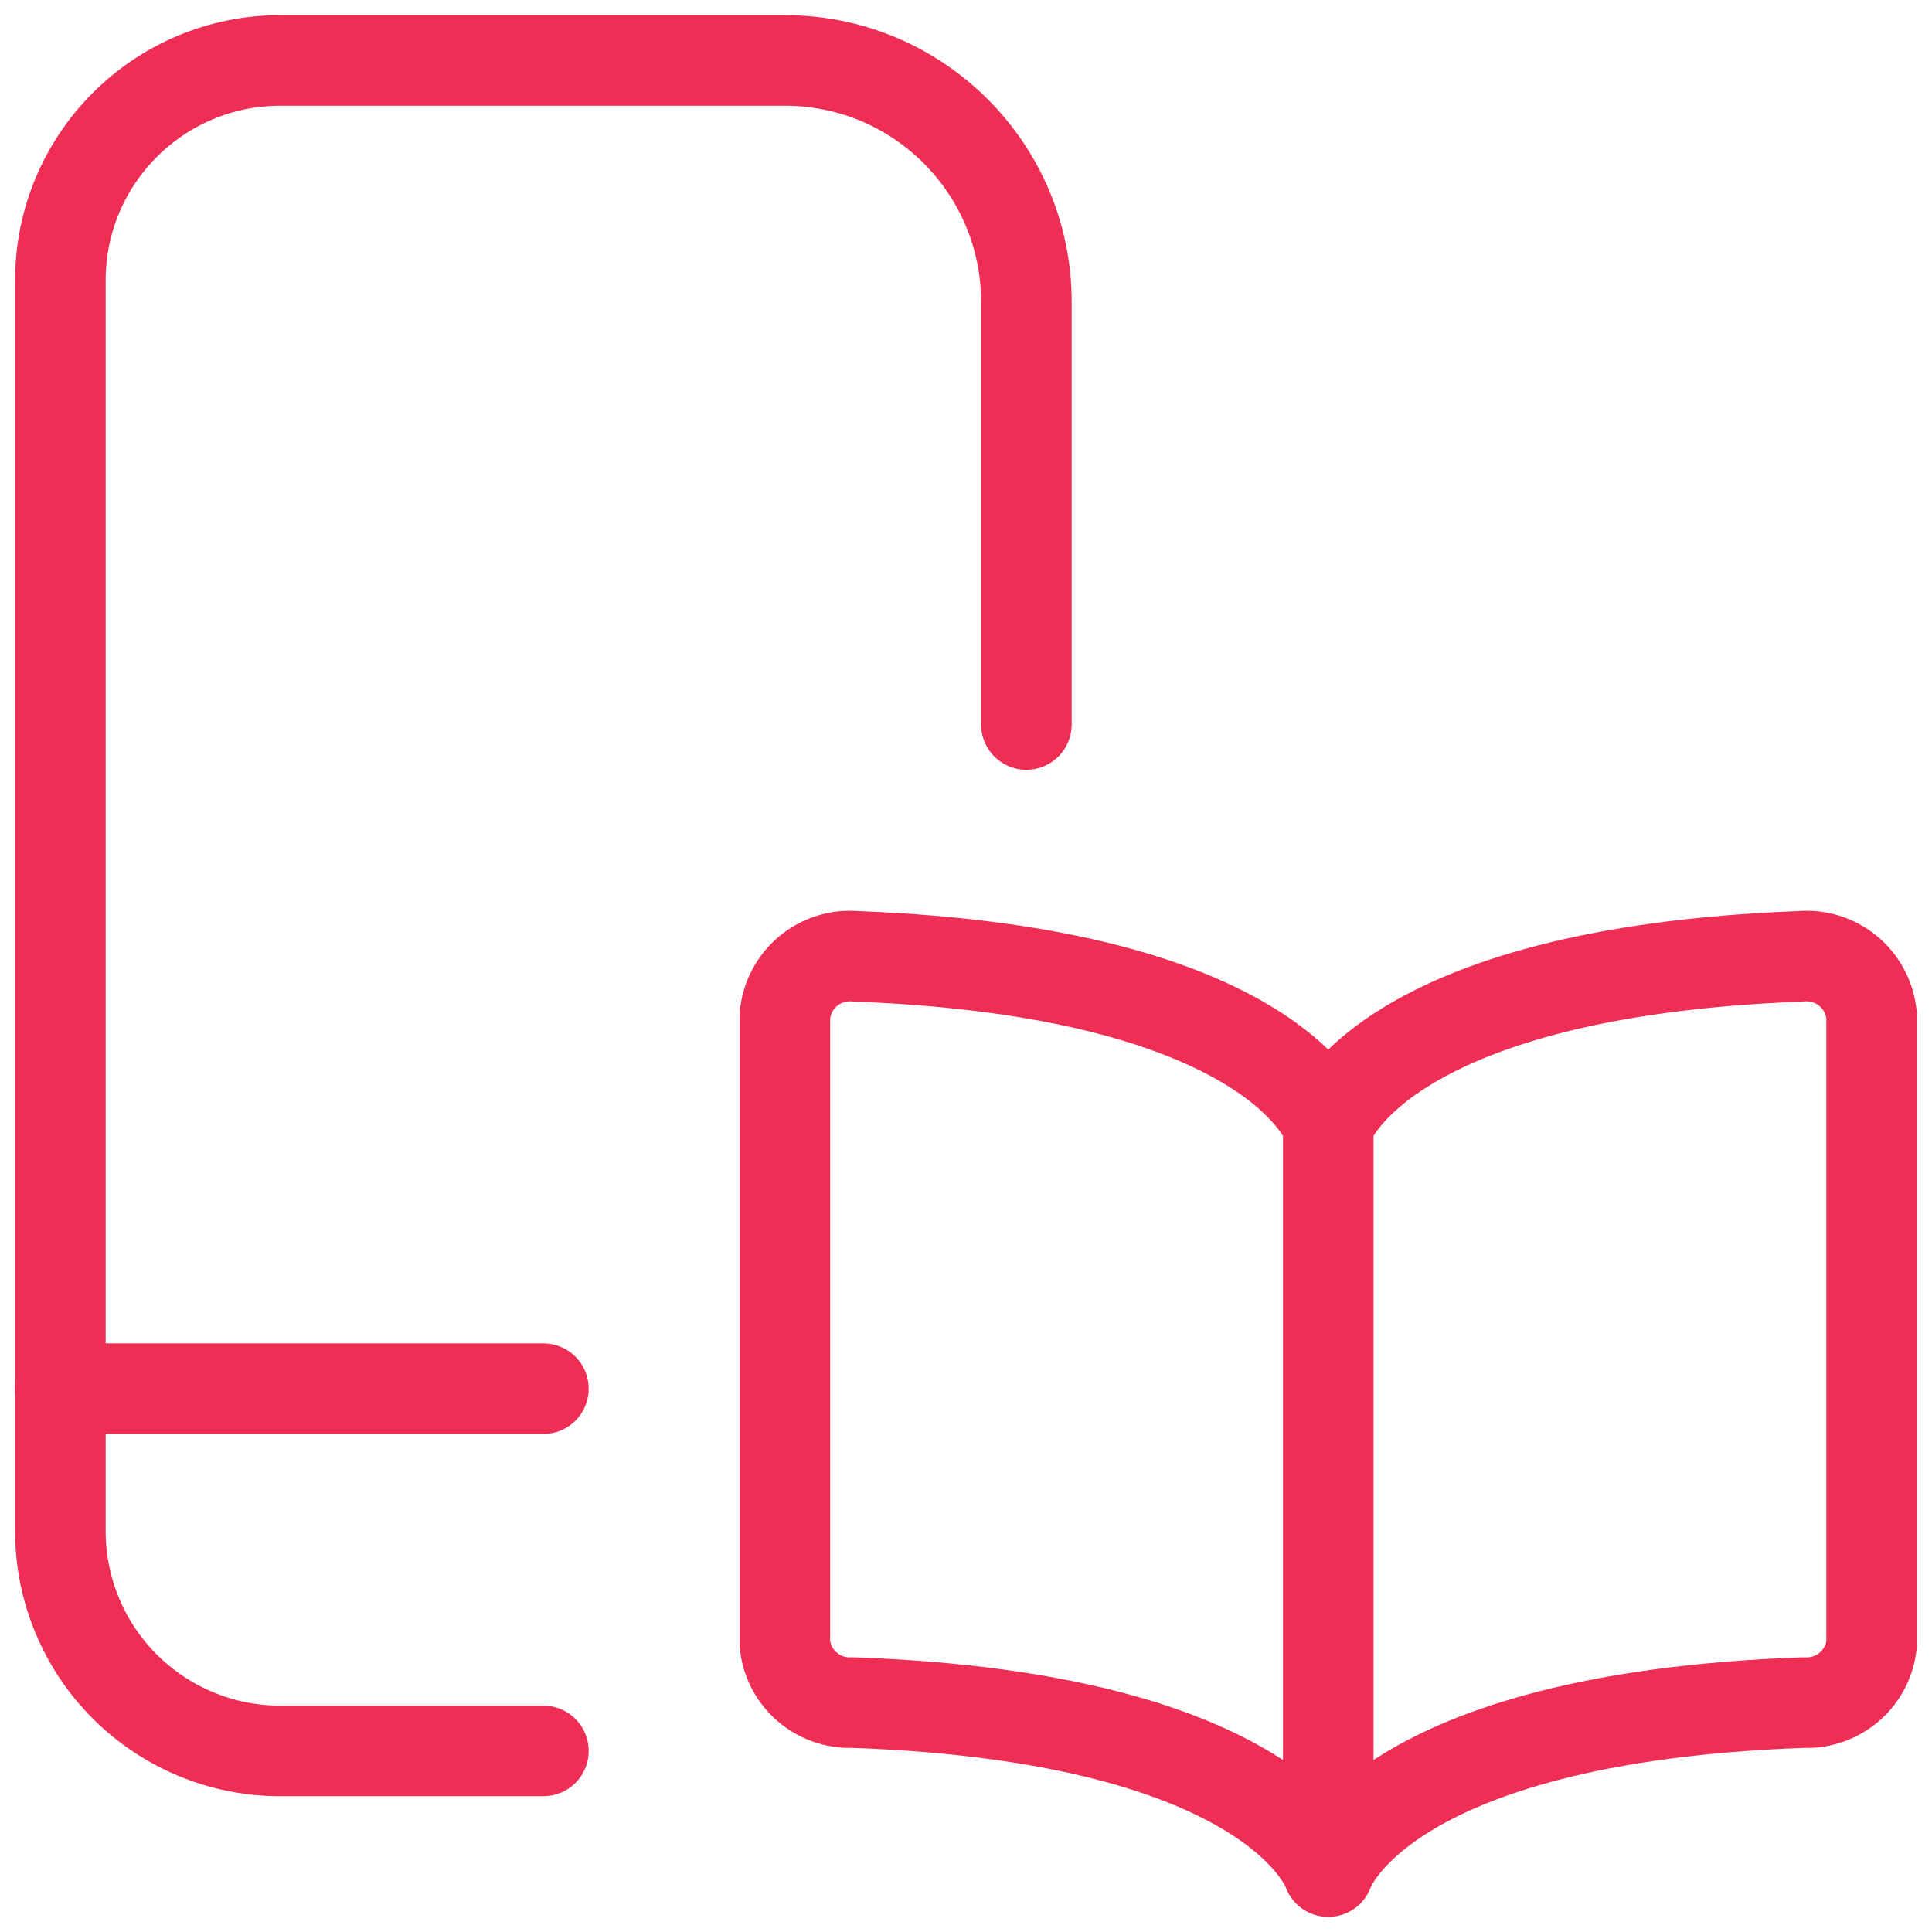
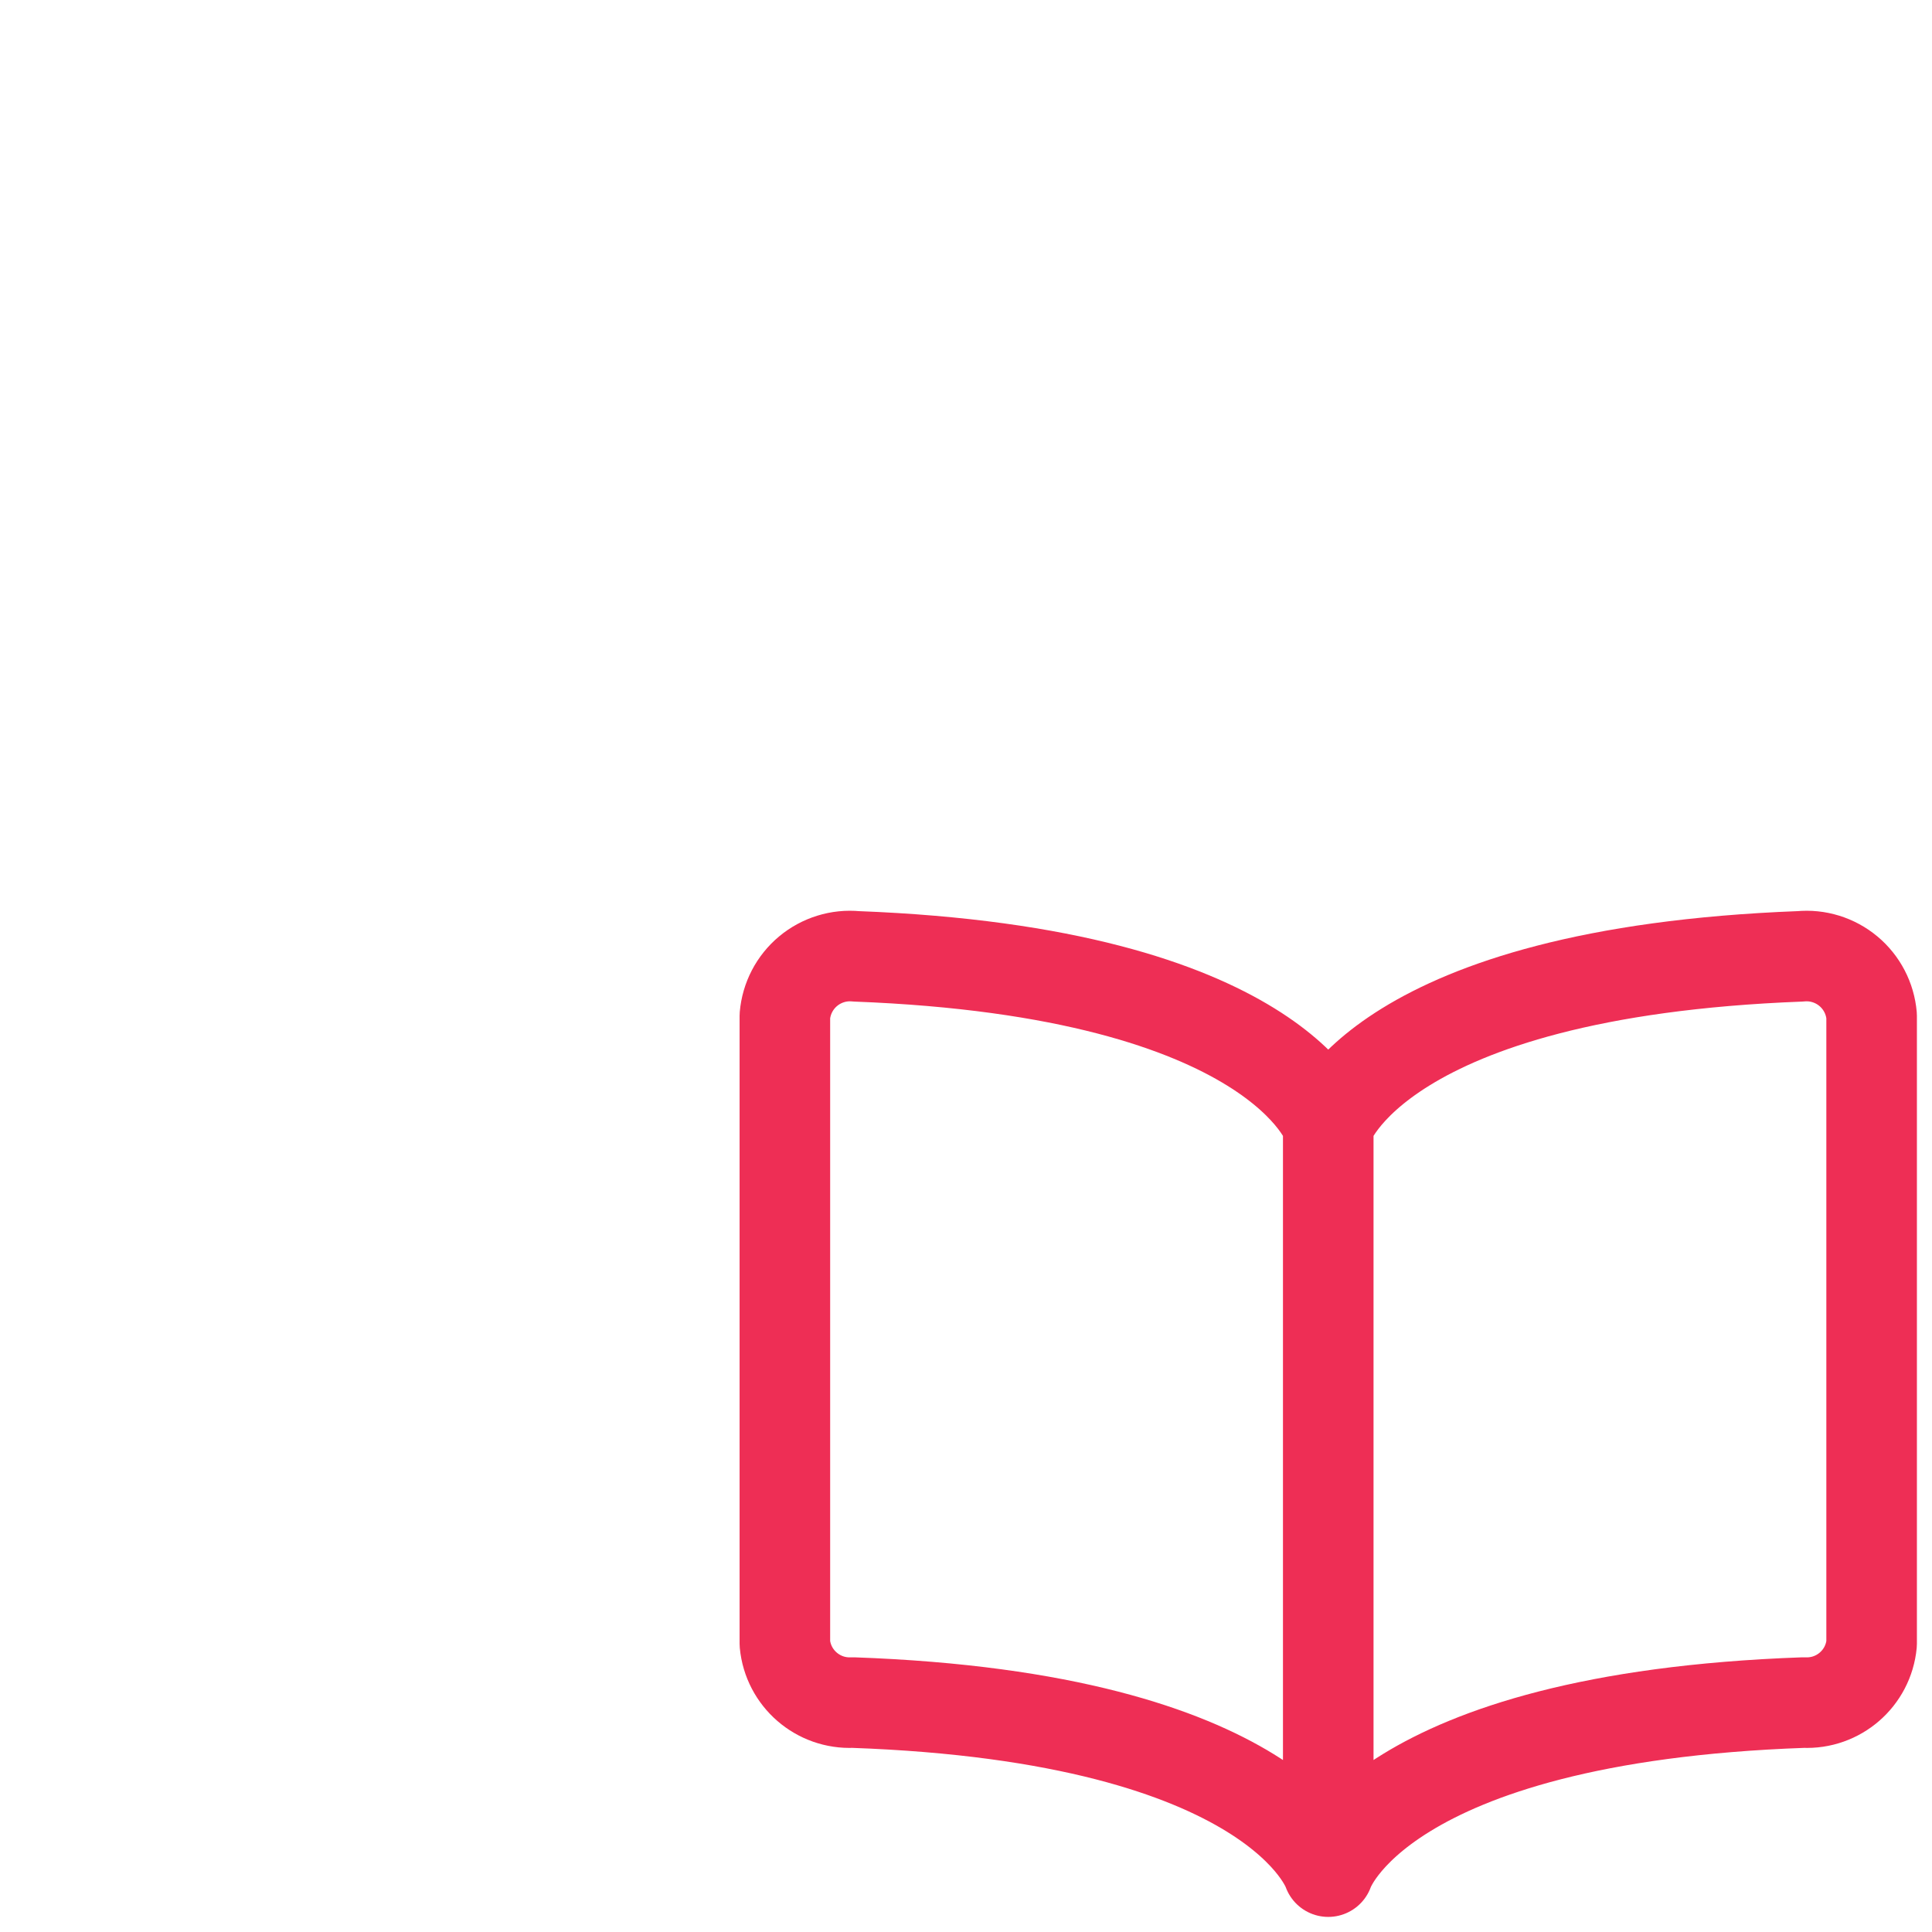
<svg xmlns="http://www.w3.org/2000/svg" width="32" height="32" viewBox="0 0 32 32" fill="none">
  <path d="M22 18.64C22 18.64 22.817 16.107 29.819 15.84C30.106 15.812 30.393 15.901 30.615 16.086C30.837 16.271 30.975 16.537 31 16.825V27.225C30.946 27.798 30.451 28.227 29.876 28.2C22.829 28.449 22 31 22 31V18.64C22 18.64 21.183 16.107 14.181 15.84C13.894 15.812 13.607 15.901 13.385 16.086C13.163 16.271 13.025 16.537 13 16.825V27.225C13.054 27.798 13.549 28.227 14.124 28.2C21.171 28.449 22 31 22 31" stroke="#EE2E55" stroke-width="1.5" stroke-linecap="round" stroke-linejoin="round" />
-   <path d="M9 29.001H4.644C3.678 29.002 2.751 28.618 2.067 27.935C1.384 27.252 1 26.325 1 25.359V4.645C1 2.633 2.631 1.001 4.644 1.001H13C15.209 1.001 17 2.792 17 5.001V12" stroke="#EE2E55" stroke-width="1.5" stroke-linecap="round" stroke-linejoin="round" />
-   <path d="M1 23.001H9" stroke="#EE2E55" stroke-width="1.5" stroke-linecap="round" stroke-linejoin="round" />
</svg>